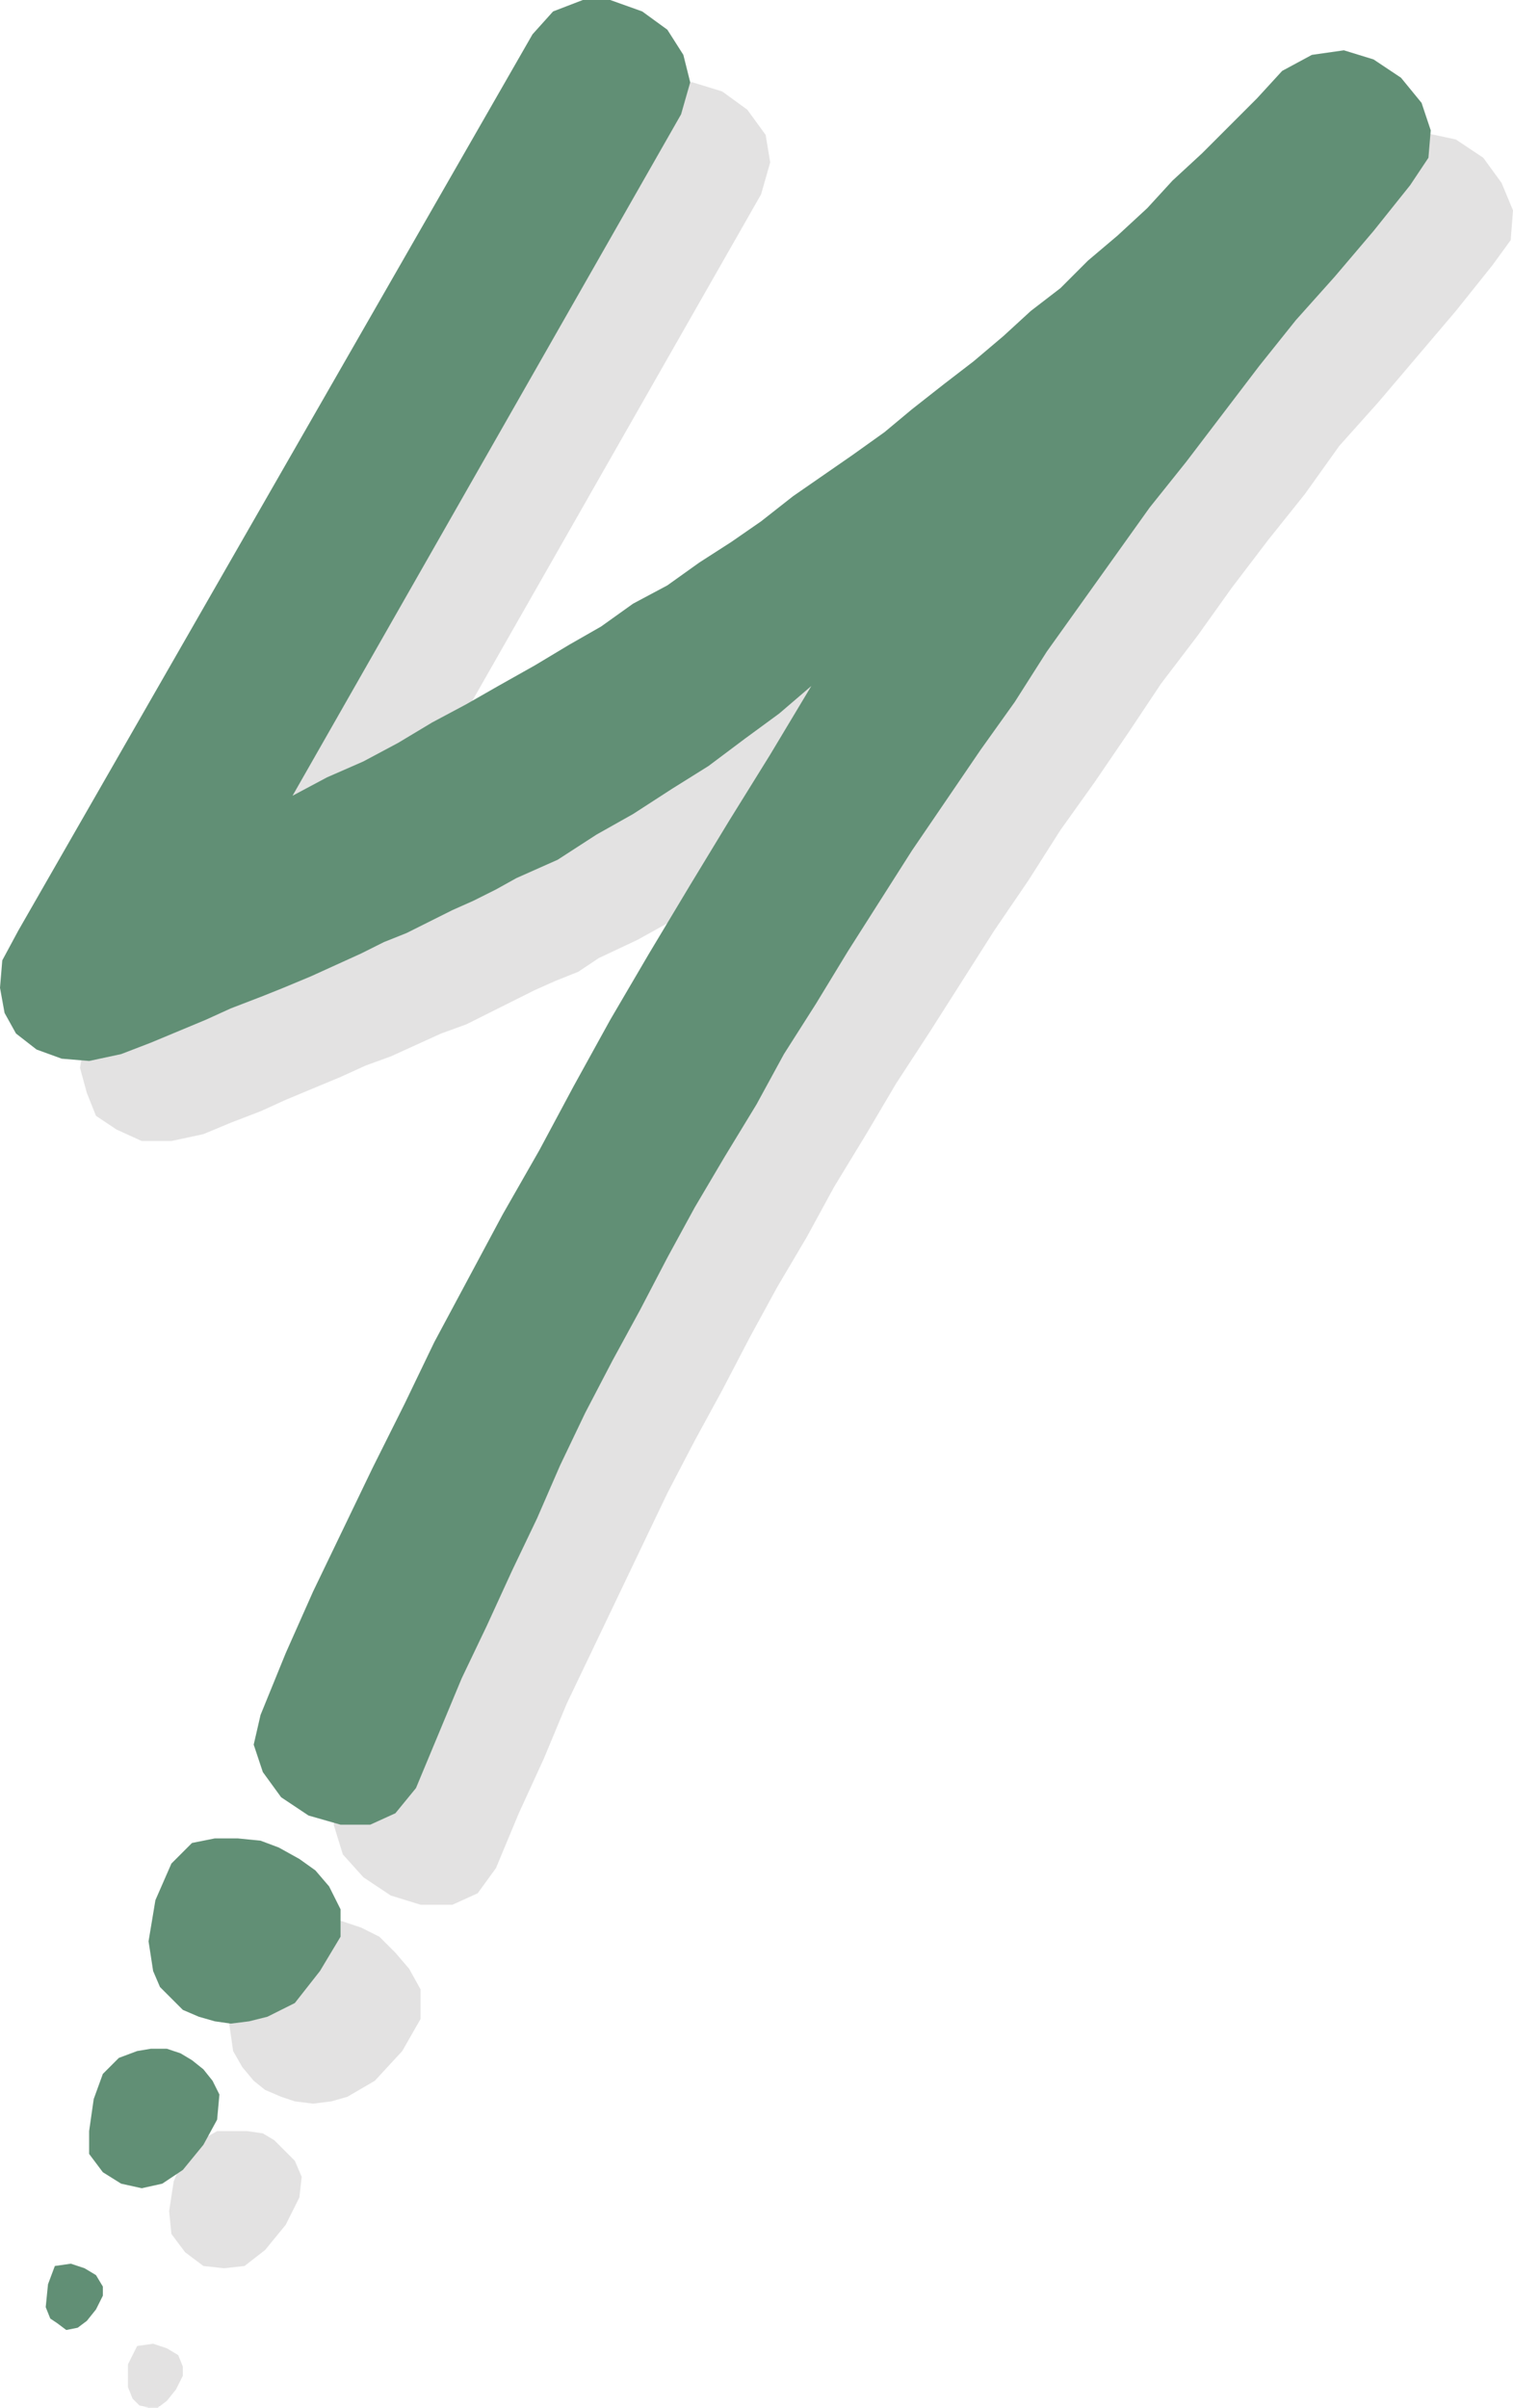
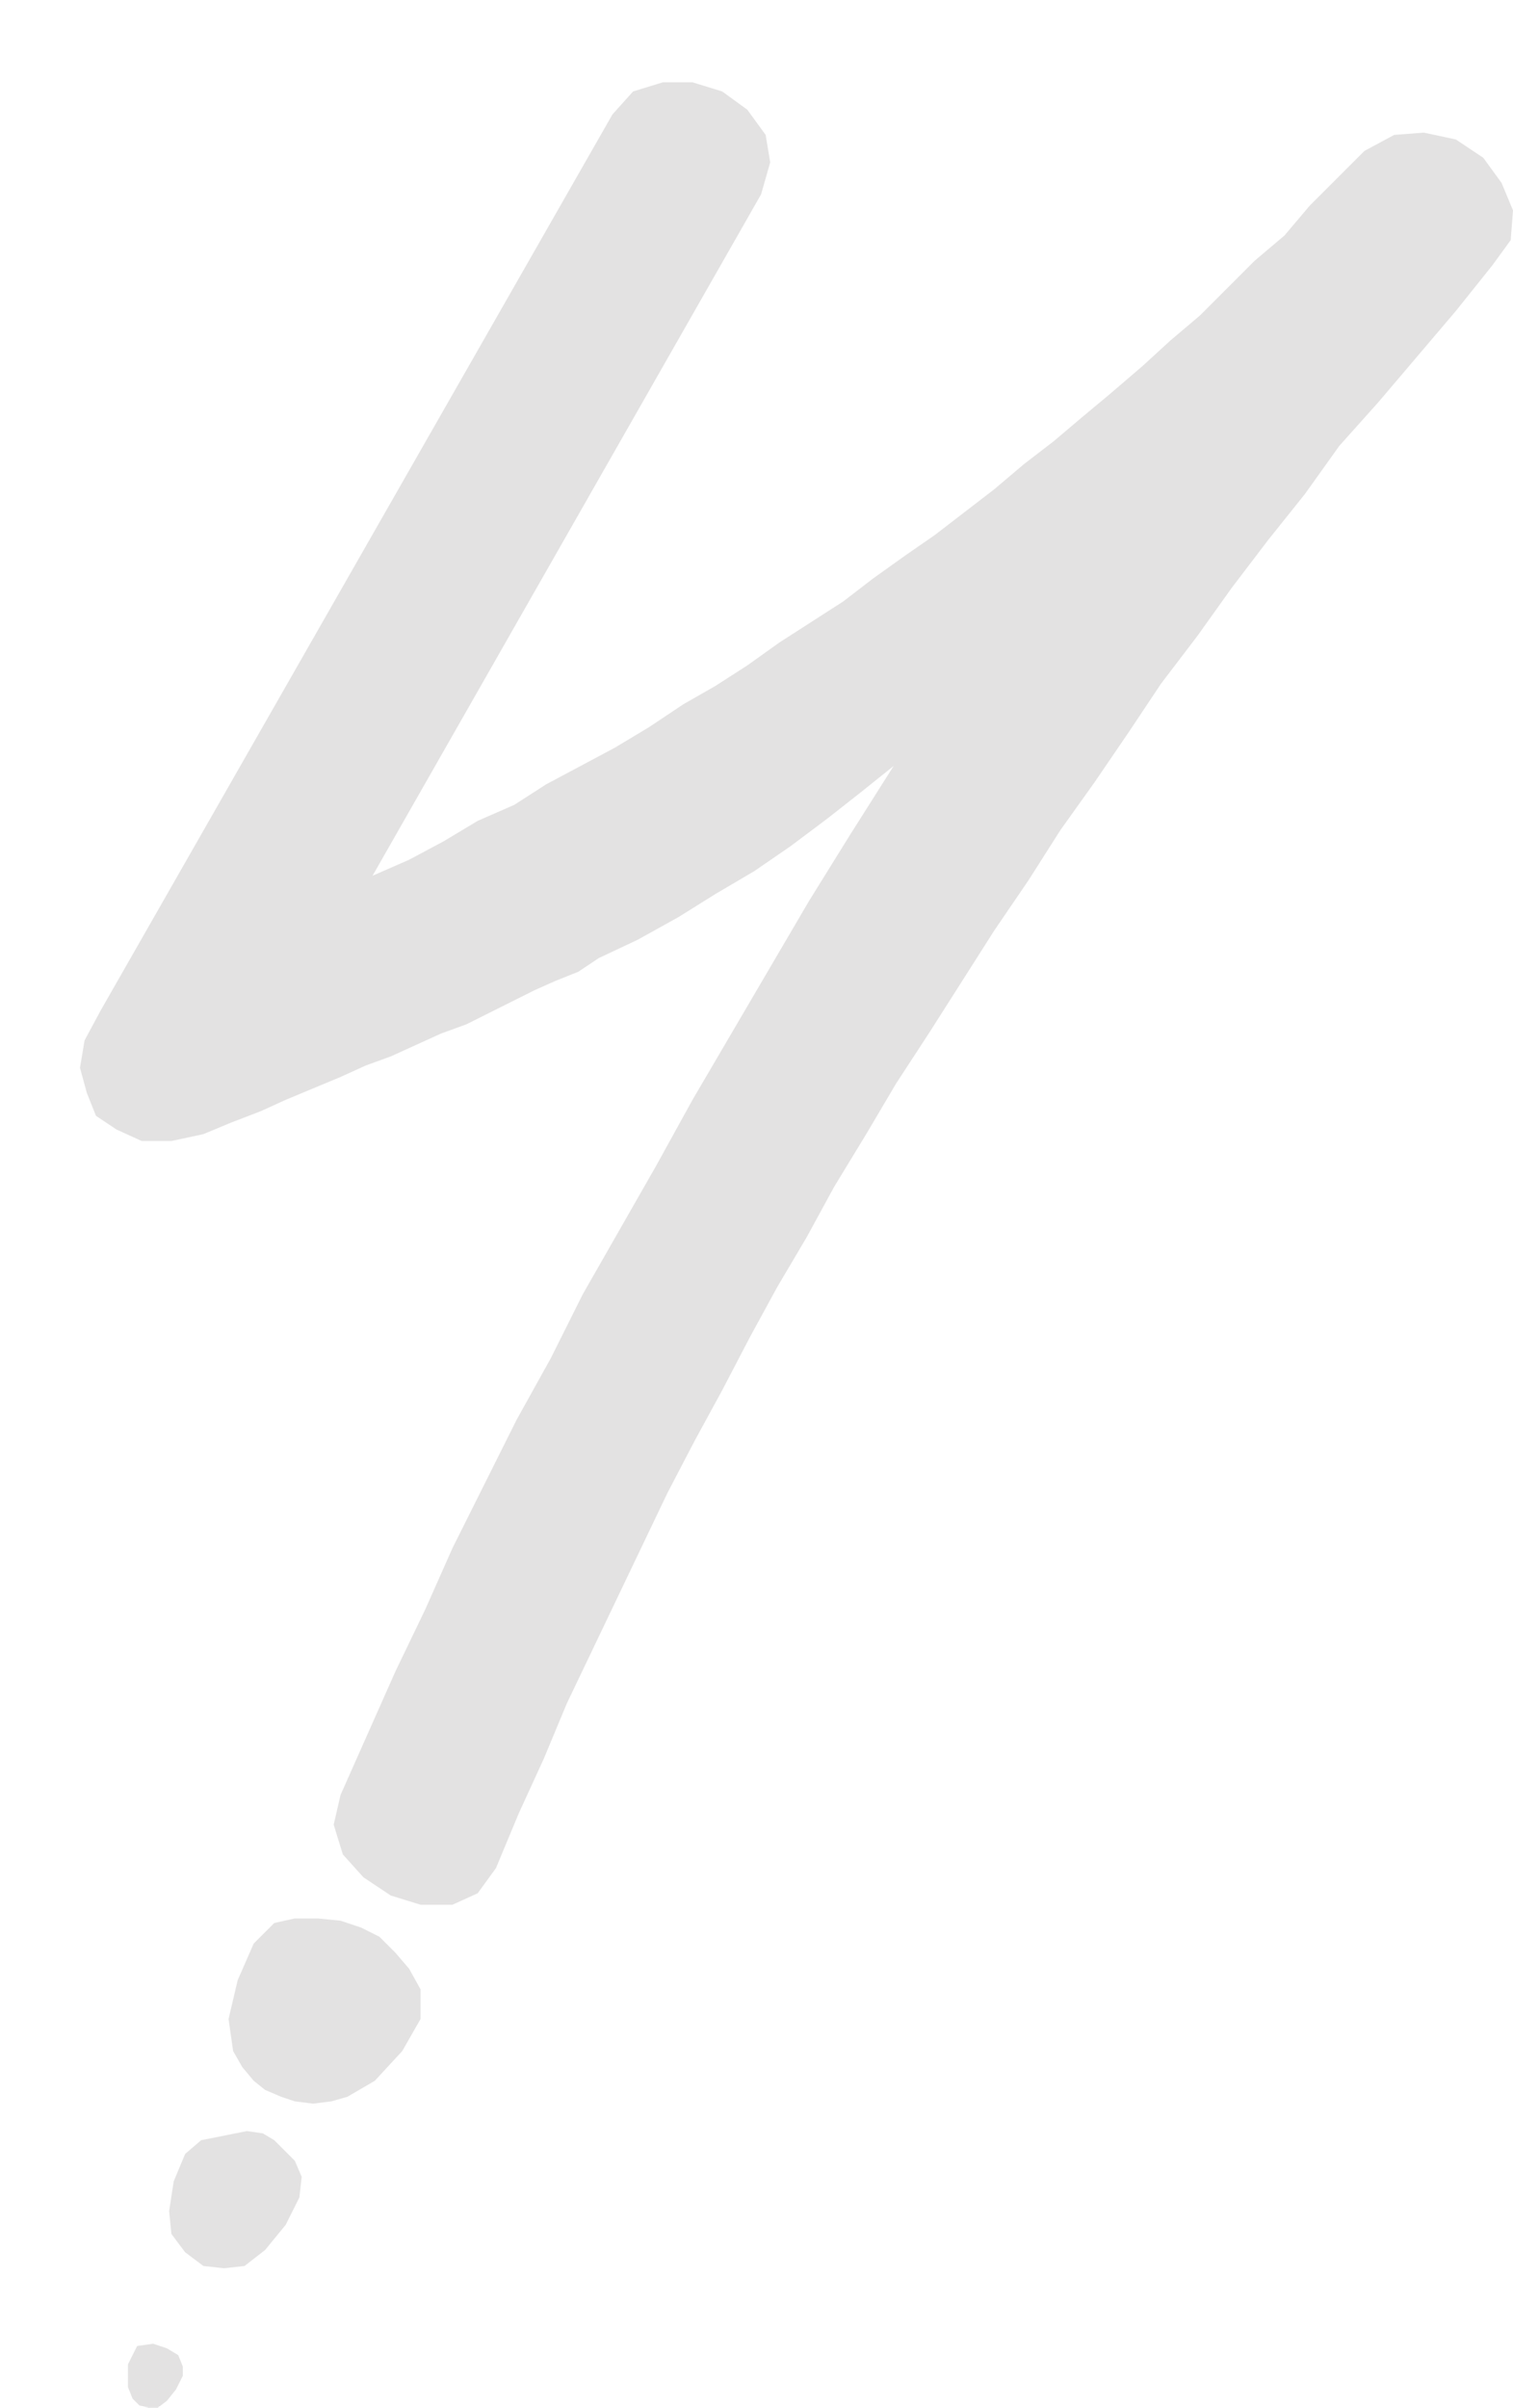
<svg xmlns="http://www.w3.org/2000/svg" width="496.5" height="789.75">
-   <path fill="#e3e2e2" fill-rule="evenodd" d="m138 652.5-3.75-6.75-4.5-5.25-5.25-5.25-6-3-6.75-2.25-7.5-.75h-7.5l-6.75 1.5-6.75 6.75-5.25 12-3 12.75 1.5 10.5 3 5.25 3.75 4.5 3.75 3 5.25 2.25 4.5 1.5 6 .75 6-.75 5.25-1.5 9-5.25 9-9.75 6-10.5v-9.75M99 714l-2.25-5.25L90 702l-3.75-2.25L81 699h-9.75L66 702l-5.25 4.5-3.75 9-1.5 9.75.75 7.5 4.5 6 6 4.5 6.75.75 6.75-.75L87 738l6.75-8.25 4.5-9L99 714m-39 62.25-1.5-3.75-3.75-2.25-4.5-1.5-5.25.75-3 6v7.5l1.5 3.75 2.25 2.25 3 .75h3l3-2.25 3-3.75 2.25-4.5v-3M201 37.5l6.75-7.5 9.75-3h9.75l9.75 3 8.25 6 6 8.25 1.5 9-3 10.5-127.5 223.5 12-5.25 11.25-6 11.25-6.75 12-5.25 10.5-6.75 22.5-12L213 238.5l11.25-7.5 10.5-6 10.5-6.75 10.5-7.5 21-13.5 9.75-7.5 10.5-7.5 9.75-6.75 19.5-15 9.75-8.25 9.75-7.5 9.75-8.25 9-7.5 10.5-9 9-8.25 9.75-8.25 18-18 9.75-8.25 8.25-9.75 18-18 9.75-5.25 9.75-.75 10.5 2.25 9 6 6 8.25 3.75 9-.75 9.75-6 8.25-12 15-25.5 30-12.75 14.25L428.25 162l-12 15-12 15.75L393 208.5l-12 15.75L370.5 240l-11.25 16.5L348 272.25l-10.5 16.5-11.25 16.5-21 33L294 355.5l-9.75 16.5-10.5 17.25-9 16.5-9.75 16.5-9 16.5-9 17.25-9 16.5-9 17.25-33 69-7.5 18-8.25 18-7.5 18-6 8.25-8.25 3.75H138l-9.75-3-9-6-6.75-7.5-3-9.75 2.25-9.75 18-40.5L139.5 528l9-20.25 21-42 11.25-20.25 10.5-21 24-42 12-21.75 38.25-65.25 13.5-21.75 14.25-22.5-11.25 9-10.5 8.25-12 9-12 8.25-12.75 7.5-12 7.5-13.5 7.5-12.75 6-6.75 4.5-7.5 3-6.75 3L153 336l-8.25 3-16.5 7.5-8.25 3-8.25 3.75-18 7.5-8.25 3.75-9.75 3.75-9 3.75-10.5 2.25H46.5l-8.25-3.75-6.75-4.5-3-7.5-2.25-8.25 1.5-9L33 331.5l168-294" />
-   <path fill="#618f75" fill-rule="evenodd" d="m111.75 626.25-3.75-7.5-4.5-5.25-5.25-3.75L91.5 606l-6-2.25L78 603h-7.5l-7.5 1.5-6.75 6.75-5.25 12-2.25 13.5 1.5 9.75 2.25 5.25 7.5 7.5 5.25 2.25 5.25 1.5 5.25.75 6-.75 6-1.5 9-4.5 8.25-10.5 6.75-11.25v-9M72 687l-2.25-4.5-3-3.75-3.75-3-3.75-2.25-4.5-1.5H49.5l-4.5.75-6 2.25-5.25 5.25-3 8.25-1.5 10.5v7.5l4.5 6 6 3.75 6.75 1.5 6.75-1.5 6.75-4.5 6.75-8.25 4.5-8.25L72 687m-38.25 63-2.25-3.75-3.75-2.25-4.5-1.5-5.25.75-2.25 6-.75 7.5 1.5 3.75 2.25 1.5 3 2.25 3.75-.75 3-2.25 3-3.75 2.25-4.5v-3m141-738.75 6.75-7.5L191.25 0h9l10.5 3.75 8.25 6 5.25 8.25 2.25 9-3 10.5L96 261l11.25-6 12-5.25 11.25-6 11.25-6.75 11.25-6 10.5-6 12-6.75 11.25-6.75 10.5-6 10.5-7.5 11.25-6 10.5-7.5 10.5-6.75 9.75-6.75 10.5-8.25 19.5-13.5 10.5-7.5 9-7.5 10.5-8.25 9.75-7.5 9.75-8.25 9-8.25 9.75-7.5 9-9 9.75-8.25 9.75-9 8.25-9 9.75-9 18-18 8.25-9L430.5 18l10.5-1.5 9.75 3 9 6 6.75 8.25 3 9-.75 9-6 9-12 15-12.75 15L425.25 105l-12 15-24 31.5-12 15-33.75 47.25-10.5 16.5L321.75 246l-22.5 33-21 33-10.5 17.25-10.5 16.5-9 16.5-10.5 17.25L228 396l-9 16.5-9 17.25-9 16.5-9 17.25-8.25 17.25-7.5 17.25-8.25 17.25-8.25 18-8.25 17.25-15 36-6.75 8.25-8.25 3.75h-9.75l-10.5-3-9-6-6-8.25-3-9 2.25-9.75 8.25-20.25 9-20.25 19.5-40.5 10.5-21 9.75-20.25 22.5-42 12-21 11.25-21 12-21.75L213 312.75l13.5-22.5 12.75-21 13.5-21.75 13.5-22.5-10.5 9-11.25 8.25-12 9-12 7.5-12.75 8.25-12 6.75L183 282l-13.5 6-6.75 3.75-7.5 3.75-6.75 3-15 7.5-7.5 3-7.5 3.75-16.5 7.5-9 3.75-7.5 3-9.75 3.75-8.25 3.75-18 7.5-9.75 3.75-10.5 2.25-9-.75-8.25-3L5.25 339l-3.75-6.75L0 324l.75-9L6 305.25l168.75-294" />
+   <path fill="#e3e2e2" fill-rule="evenodd" d="m138 652.5-3.75-6.75-4.5-5.25-5.25-5.25-6-3-6.75-2.25-7.5-.75h-7.5l-6.75 1.5-6.75 6.75-5.25 12-3 12.75 1.5 10.5 3 5.25 3.75 4.5 3.75 3 5.25 2.25 4.5 1.5 6 .75 6-.75 5.25-1.5 9-5.25 9-9.75 6-10.5v-9.75M99 714l-2.25-5.25L90 702l-3.75-2.25L81 699L66 702l-5.25 4.5-3.75 9-1.5 9.75.75 7.5 4.5 6 6 4.5 6.75.75 6.75-.75L87 738l6.75-8.25 4.5-9L99 714m-39 62.25-1.5-3.75-3.75-2.25-4.5-1.5-5.25.75-3 6v7.5l1.5 3.75 2.25 2.25 3 .75h3l3-2.25 3-3.75 2.25-4.5v-3M201 37.5l6.75-7.5 9.75-3h9.75l9.75 3 8.25 6 6 8.25 1.5 9-3 10.5-127.5 223.5 12-5.25 11.25-6 11.25-6.75 12-5.25 10.5-6.75 22.5-12L213 238.5l11.25-7.5 10.5-6 10.5-6.75 10.5-7.5 21-13.5 9.75-7.5 10.5-7.5 9.75-6.75 19.5-15 9.75-8.25 9.75-7.5 9.75-8.25 9-7.5 10.5-9 9-8.25 9.75-8.25 18-18 9.75-8.25 8.25-9.75 18-18 9.75-5.25 9.75-.75 10.5 2.25 9 6 6 8.25 3.75 9-.75 9.75-6 8.25-12 15-25.5 30-12.75 14.25L428.25 162l-12 15-12 15.75L393 208.5l-12 15.75L370.5 240l-11.25 16.5L348 272.25l-10.5 16.5-11.25 16.5-21 33L294 355.5l-9.75 16.5-10.5 17.25-9 16.5-9.75 16.5-9 16.5-9 17.25-9 16.5-9 17.25-33 69-7.5 18-8.25 18-7.5 18-6 8.25-8.25 3.75H138l-9.75-3-9-6-6.75-7.5-3-9.75 2.25-9.75 18-40.5L139.5 528l9-20.25 21-42 11.25-20.25 10.5-21 24-42 12-21.75 38.25-65.25 13.5-21.75 14.25-22.5-11.25 9-10.5 8.25-12 9-12 8.25-12.75 7.5-12 7.5-13.5 7.5-12.75 6-6.75 4.5-7.5 3-6.75 3L153 336l-8.25 3-16.5 7.5-8.25 3-8.25 3.75-18 7.5-8.25 3.75-9.75 3.75-9 3.75-10.5 2.25H46.5l-8.25-3.75-6.75-4.5-3-7.5-2.25-8.25 1.5-9L33 331.5l168-294" />
</svg>